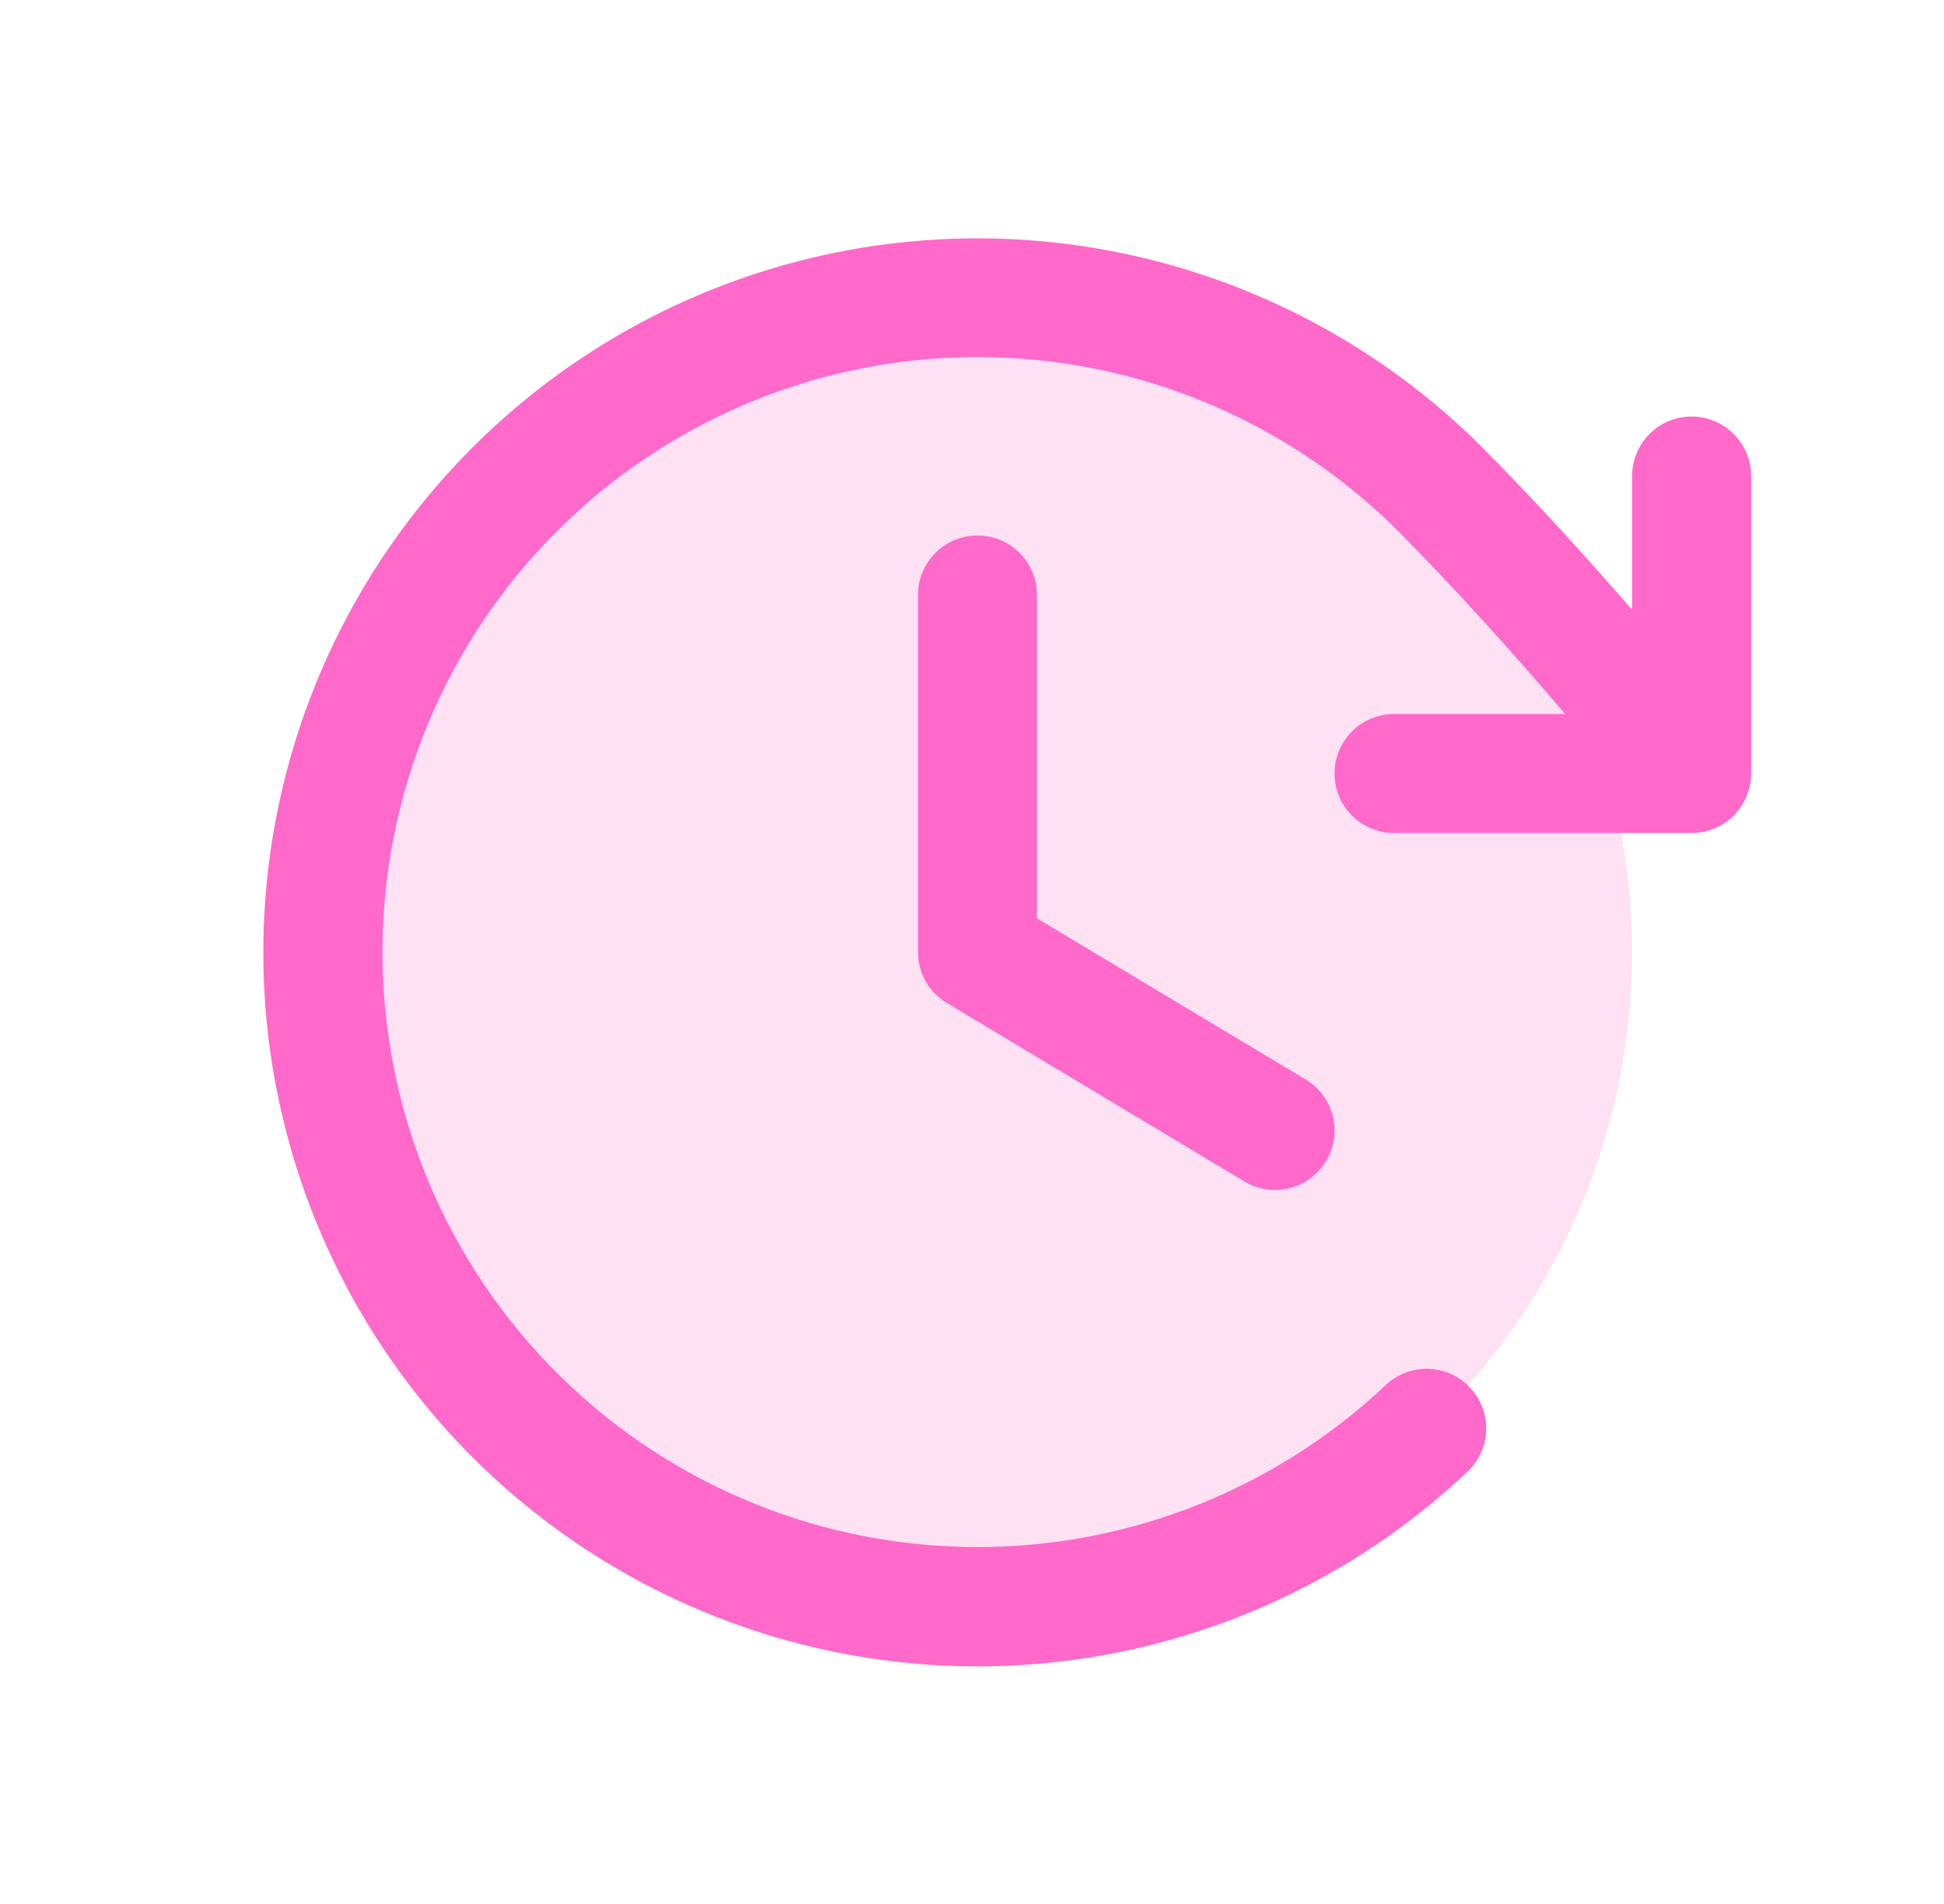
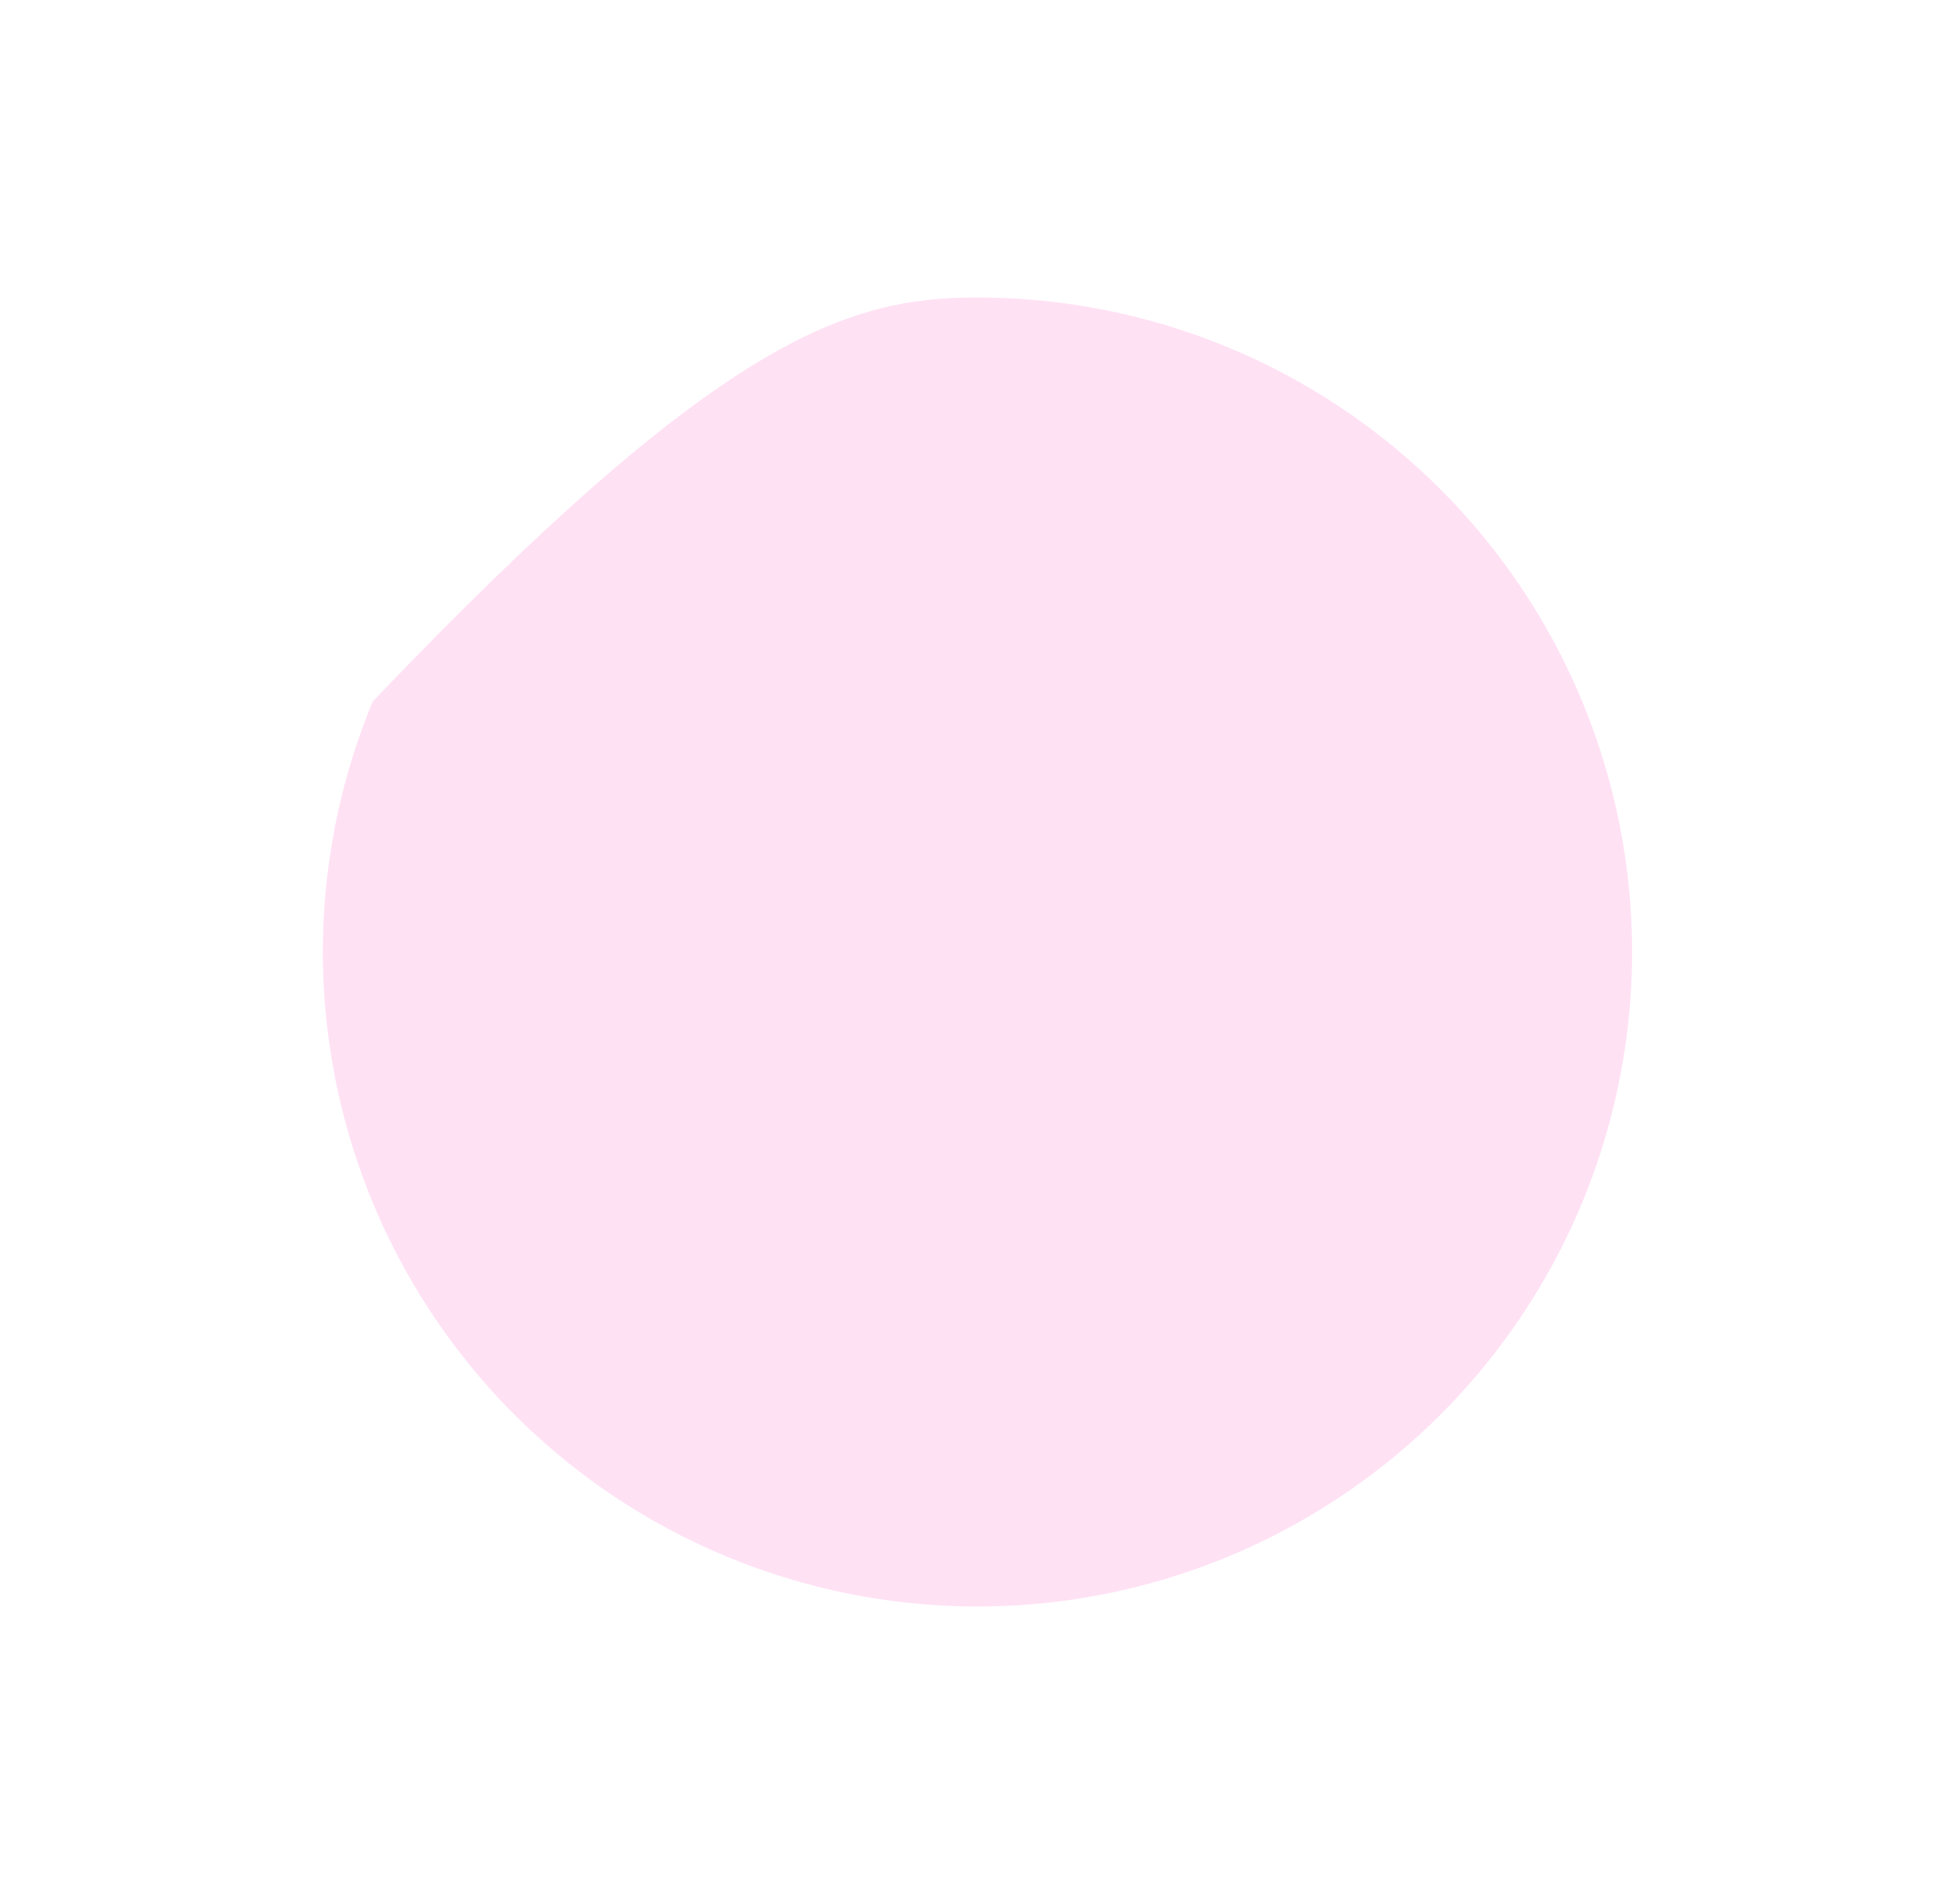
<svg xmlns="http://www.w3.org/2000/svg" width="49" height="48" viewBox="0 0 49 48" fill="none">
-   <path opacity="0.2" d="M41.138 24C41.138 27.263 40.17 30.453 38.357 33.167C36.544 35.88 33.967 37.995 30.952 39.244C27.937 40.493 24.62 40.82 21.419 40.183C18.218 39.546 15.278 37.975 12.971 35.667C10.663 33.36 9.092 30.42 8.455 27.219C7.818 24.018 8.145 20.701 9.394 17.686C10.643 14.671 12.758 12.094 15.471 10.281C18.185 8.468 21.375 7.5 24.638 7.5C29.014 7.5 33.211 9.238 36.305 12.333C39.4 15.427 41.138 19.624 41.138 24Z" fill="#FF69CA" />
-   <path d="M26.138 15V23.151L32.911 27.214C33.252 27.419 33.498 27.751 33.594 28.137C33.69 28.523 33.629 28.931 33.424 29.272C33.219 29.614 32.887 29.859 32.501 29.956C32.115 30.052 31.707 29.991 31.366 29.786L23.866 25.286C23.644 25.153 23.46 24.964 23.332 24.739C23.205 24.514 23.138 24.259 23.138 24V15C23.138 14.602 23.296 14.221 23.577 13.939C23.859 13.658 24.24 13.5 24.638 13.5C25.036 13.5 25.417 13.658 25.699 13.939C25.98 14.221 26.138 14.602 26.138 15ZM42.638 10.5C42.24 10.5 41.859 10.658 41.577 10.939C41.296 11.221 41.138 11.602 41.138 12V15.375C39.947 13.995 38.732 12.666 37.366 11.282C34.864 8.78 31.681 7.071 28.213 6.368C24.746 5.665 21.148 5.999 17.87 7.329C14.592 8.659 11.778 10.926 9.78 13.846C7.783 16.766 6.69 20.21 6.639 23.748C6.587 27.285 7.58 30.759 9.492 33.736C11.403 36.713 14.15 39.06 17.389 40.485C20.627 41.91 24.213 42.349 27.7 41.747C31.186 41.145 34.417 39.529 36.991 37.101C37.134 36.965 37.249 36.803 37.33 36.623C37.41 36.443 37.455 36.249 37.46 36.052C37.466 35.855 37.432 35.658 37.362 35.474C37.292 35.29 37.186 35.121 37.051 34.978C36.915 34.835 36.753 34.719 36.573 34.639C36.393 34.558 36.199 34.514 36.002 34.508C35.805 34.503 35.608 34.536 35.424 34.606C35.24 34.677 35.071 34.783 34.928 34.918C32.783 36.94 30.09 38.284 27.186 38.784C24.281 39.284 21.294 38.918 18.596 37.73C15.899 36.542 13.611 34.586 12.018 32.106C10.426 29.626 9.599 26.732 9.642 23.785C9.685 20.838 10.595 17.969 12.258 15.536C13.921 13.103 16.265 11.214 18.995 10.104C21.726 8.995 24.723 8.715 27.612 9.299C30.501 9.883 33.154 11.305 35.239 13.387C36.766 14.932 38.102 16.421 39.451 18H35.138C34.74 18 34.359 18.158 34.077 18.439C33.796 18.721 33.638 19.102 33.638 19.5C33.638 19.898 33.796 20.279 34.077 20.561C34.359 20.842 34.74 21 35.138 21H42.638C43.036 21 43.417 20.842 43.699 20.561C43.98 20.279 44.138 19.898 44.138 19.5V12C44.138 11.602 43.98 11.221 43.699 10.939C43.417 10.658 43.036 10.5 42.638 10.5Z" fill="#FF69CA" />
+   <path opacity="0.2" d="M41.138 24C41.138 27.263 40.17 30.453 38.357 33.167C36.544 35.88 33.967 37.995 30.952 39.244C27.937 40.493 24.62 40.82 21.419 40.183C18.218 39.546 15.278 37.975 12.971 35.667C10.663 33.36 9.092 30.42 8.455 27.219C7.818 24.018 8.145 20.701 9.394 17.686C18.185 8.468 21.375 7.5 24.638 7.5C29.014 7.5 33.211 9.238 36.305 12.333C39.4 15.427 41.138 19.624 41.138 24Z" fill="#FF69CA" />
</svg>